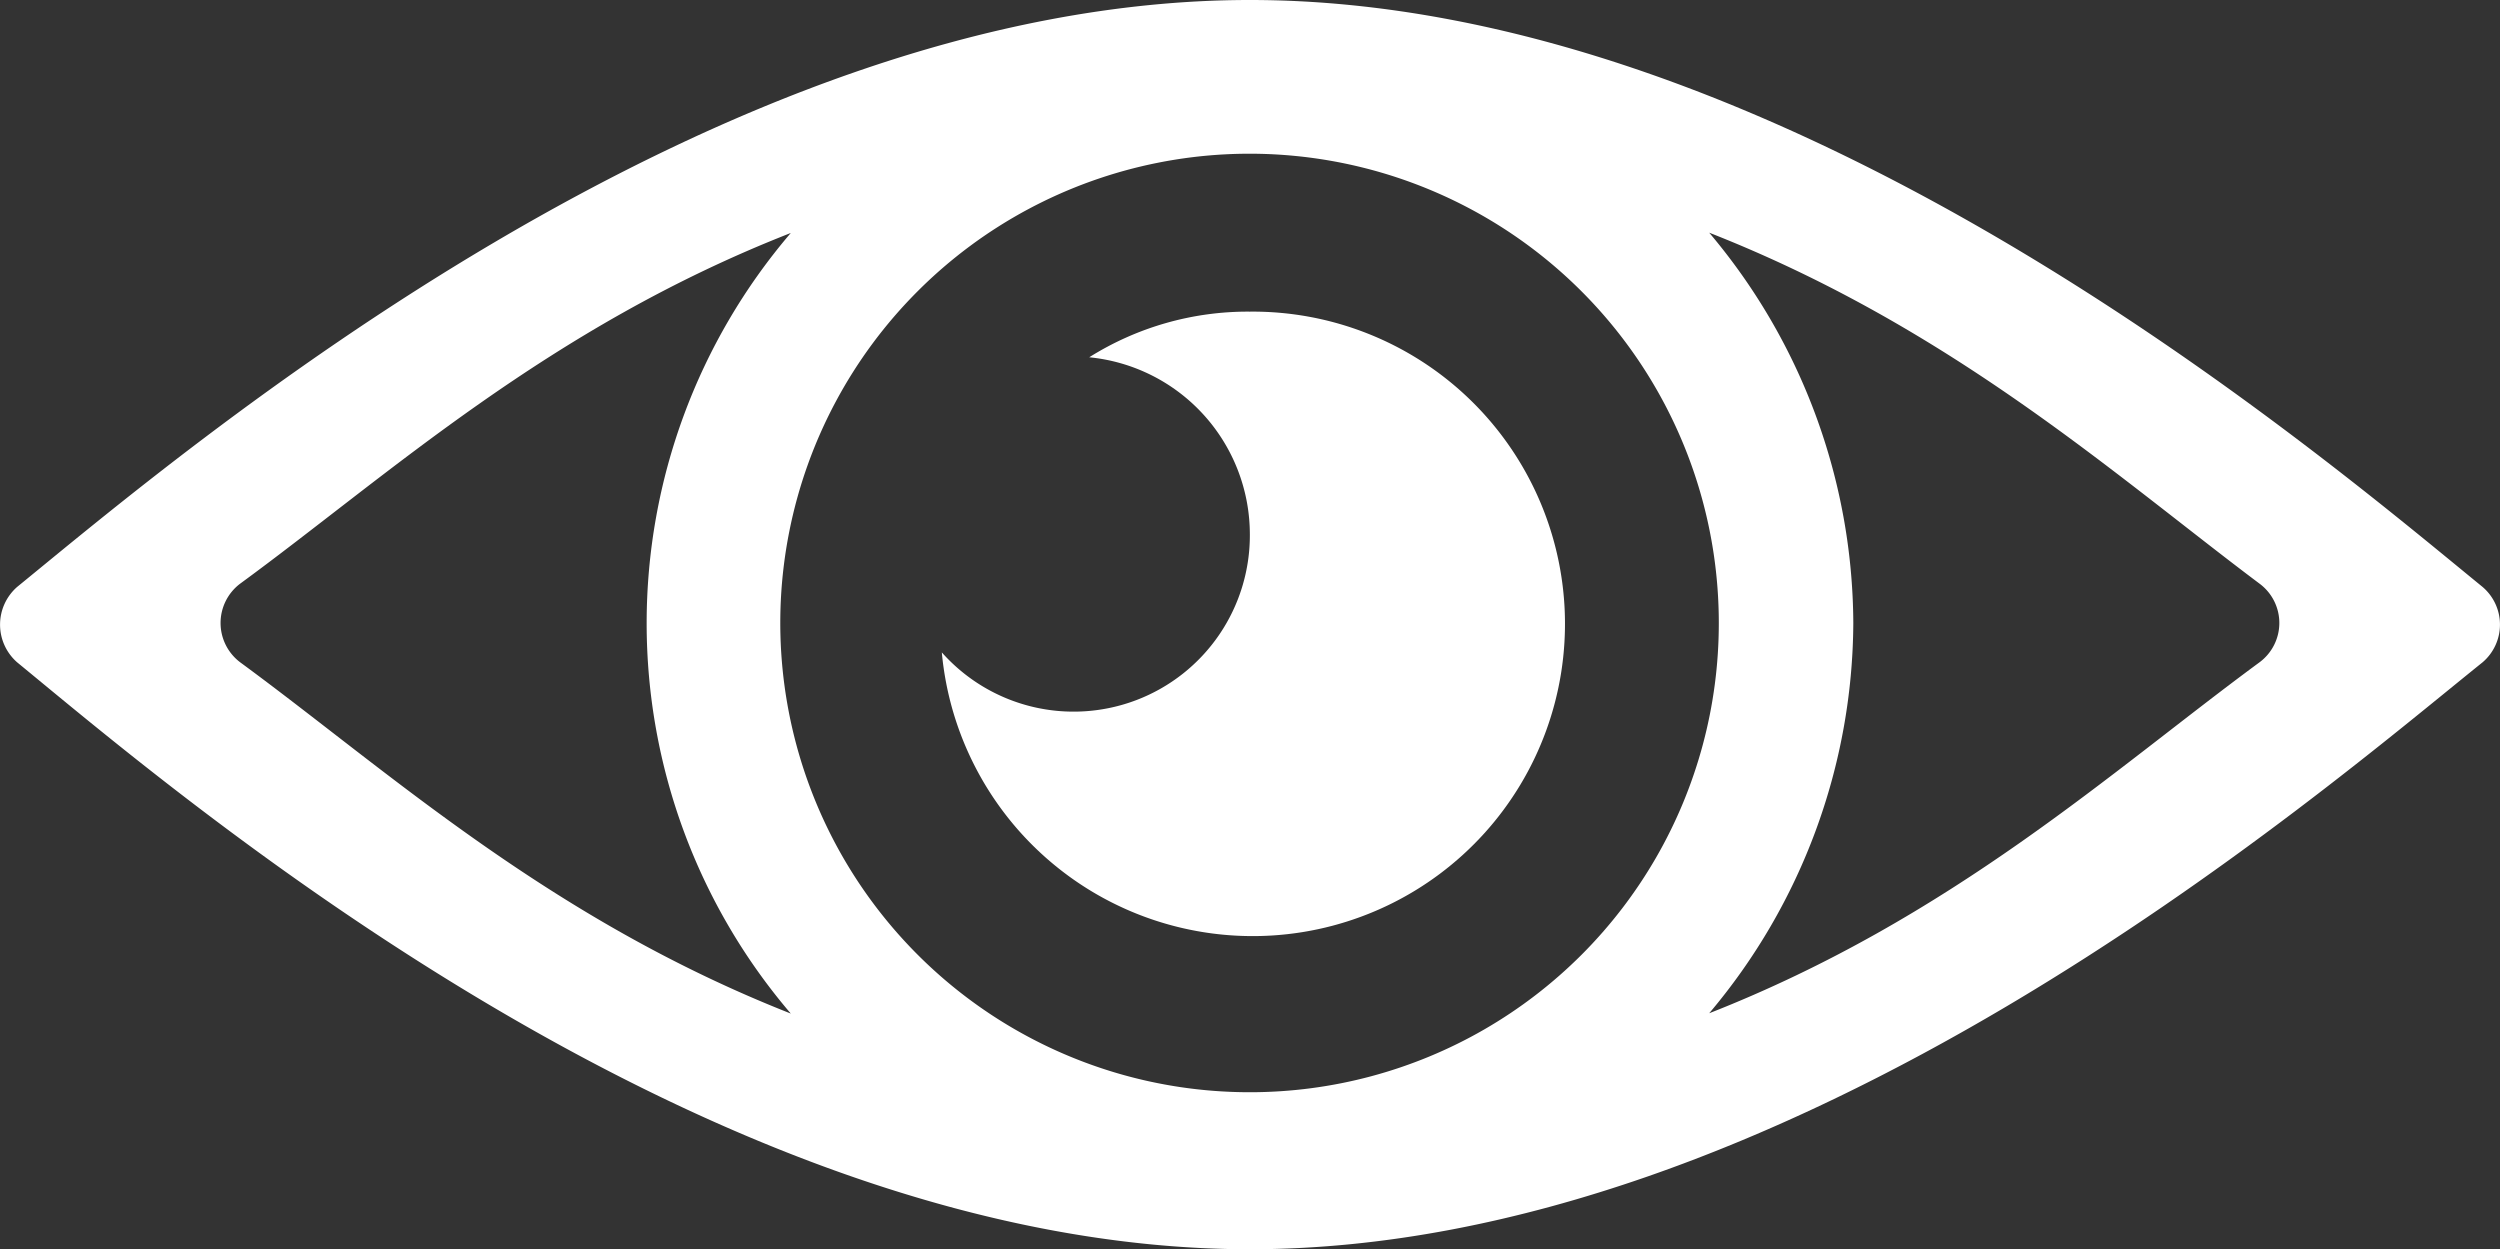
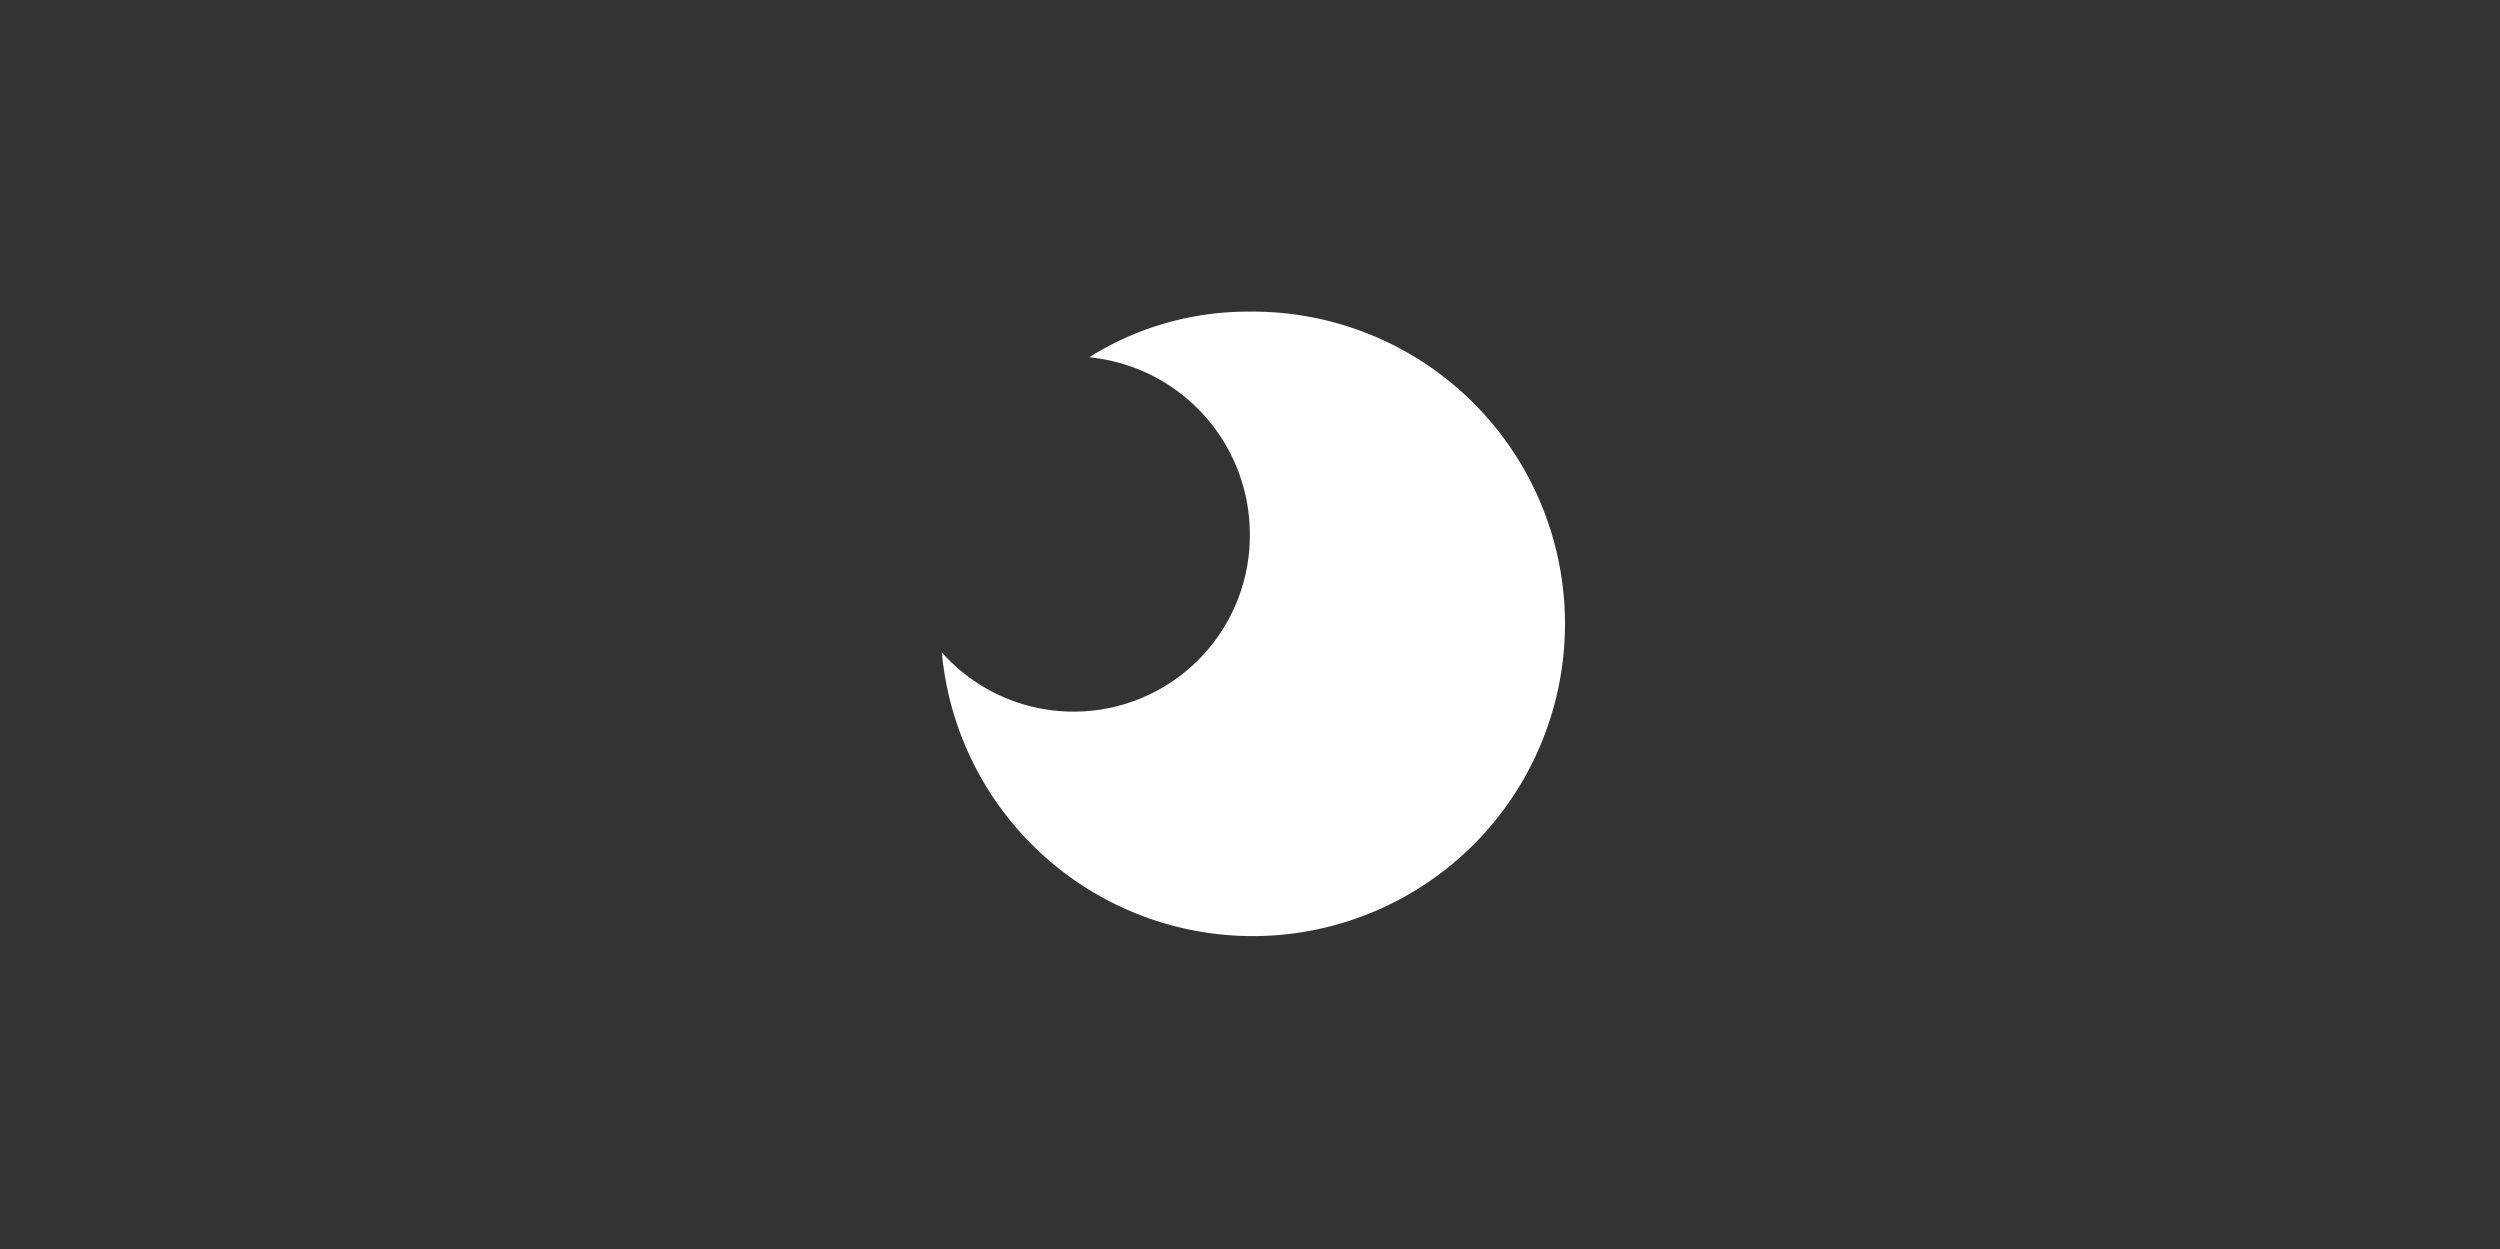
<svg xmlns="http://www.w3.org/2000/svg" viewBox="0 0 83.27 41.61">
  <rect x="0" y="0" width="83.27" height="41.61" fill="#333333" stroke="none" />
  <defs>
    <style>.cls-1{fill:#fff;}</style>
  </defs>
  <title>icon-eye</title>
  <g id="Layer_2" data-name="Layer 2">
    <g id="Layer_1-2" data-name="Layer 1">
-       <path class="cls-1" d="M82.69,19.55C77.12,15,59.55,0,41.63,0S6.15,15,.57,19.55a1.67,1.67,0,0,0,0,2.51c5.46,4.48,23,19.55,41.06,19.55S77.12,26.54,82.69,22.06A1.65,1.65,0,0,0,82.69,19.55ZM8,22.06a1.64,1.64,0,0,1,0-2.62c4.92-3.6,10.26-8.52,18.34-11.68a20,20,0,0,0,0,26C18.26,30.58,12.92,25.67,8,22.06ZM41.63,36.38A15.63,15.63,0,1,1,57.25,20.75,15.62,15.62,0,0,1,41.63,36.38ZM75.26,22.06C70.35,25.67,65,30.58,56.93,33.75a20.28,20.28,0,0,0,4.8-13,20.27,20.27,0,0,0-4.8-13C65,10.92,70.46,15.84,75.26,19.44a1.63,1.63,0,0,1,0,2.62Z" />
-       <path class="cls-1" d="M41.63,10.38a9.92,9.92,0,0,0-5.35,1.52,5.93,5.93,0,0,1,5.35,5.9,5.87,5.87,0,0,1-10.26,3.93A10.4,10.4,0,1,0,41.63,10.38Z" />
+       <path class="cls-1" d="M41.63,10.38a9.92,9.92,0,0,0-5.35,1.52,5.93,5.93,0,0,1,5.35,5.9,5.87,5.87,0,0,1-10.26,3.93A10.4,10.4,0,1,0,41.63,10.38" />
    </g>
  </g>
</svg>